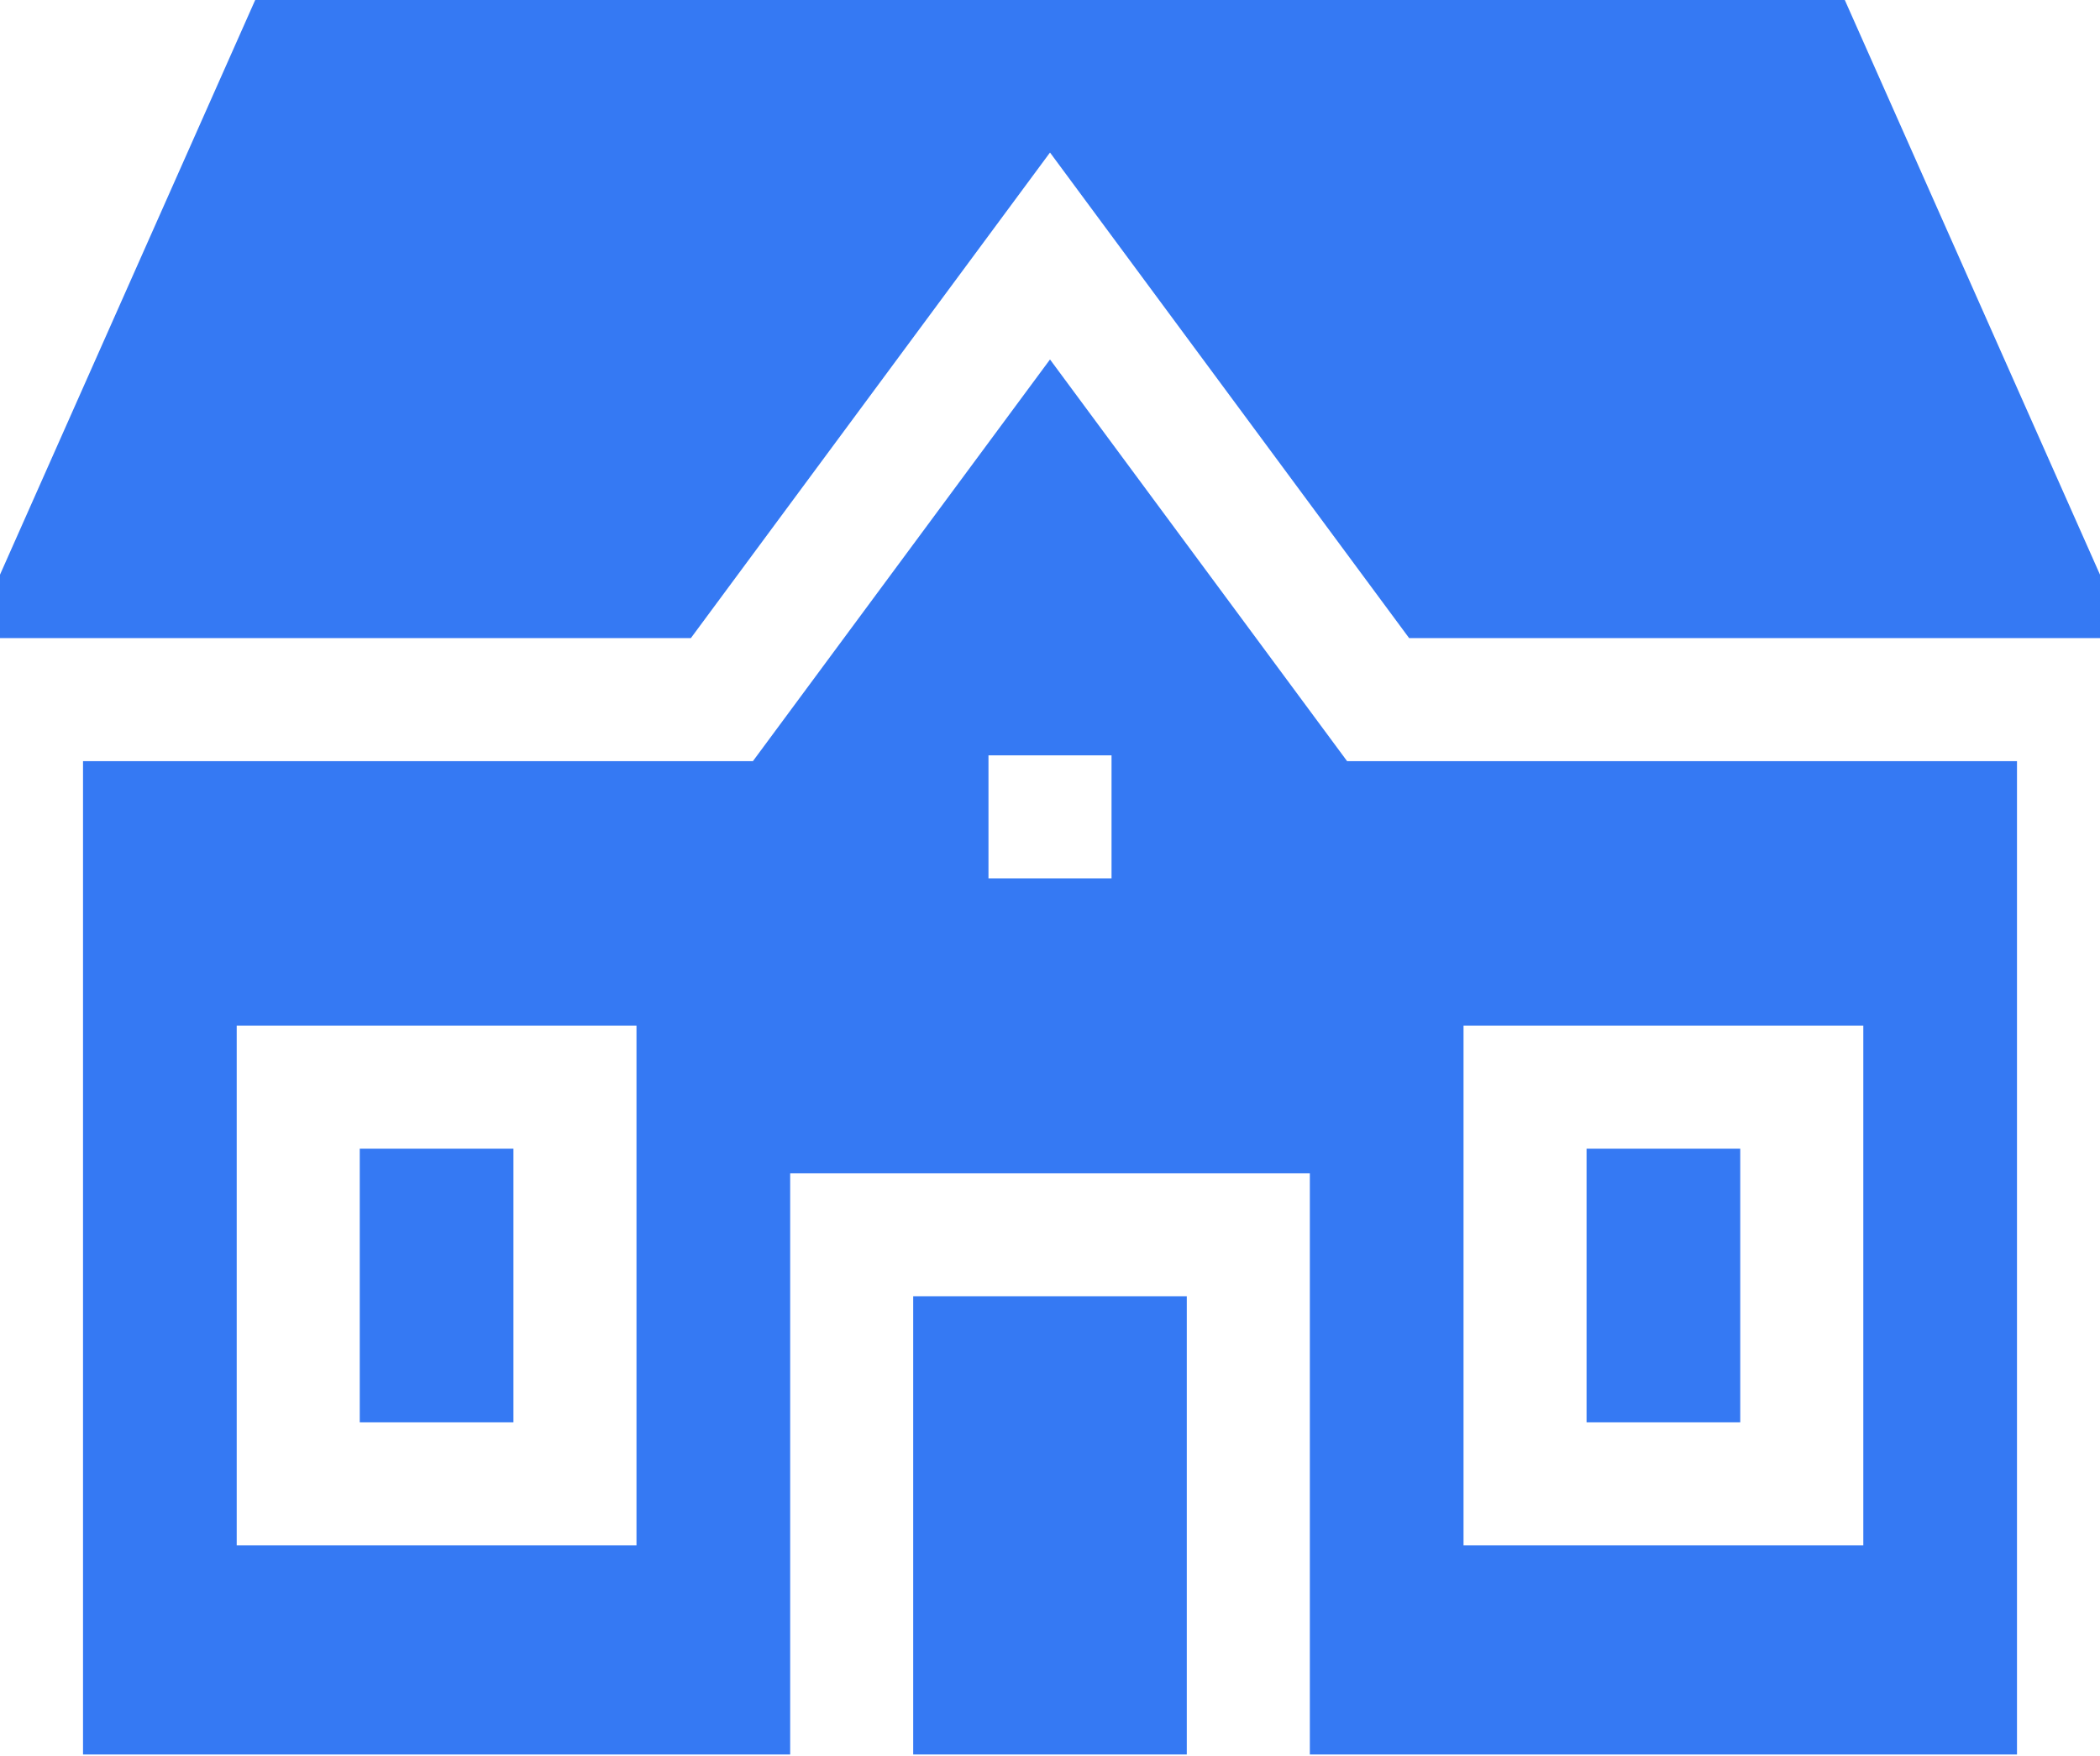
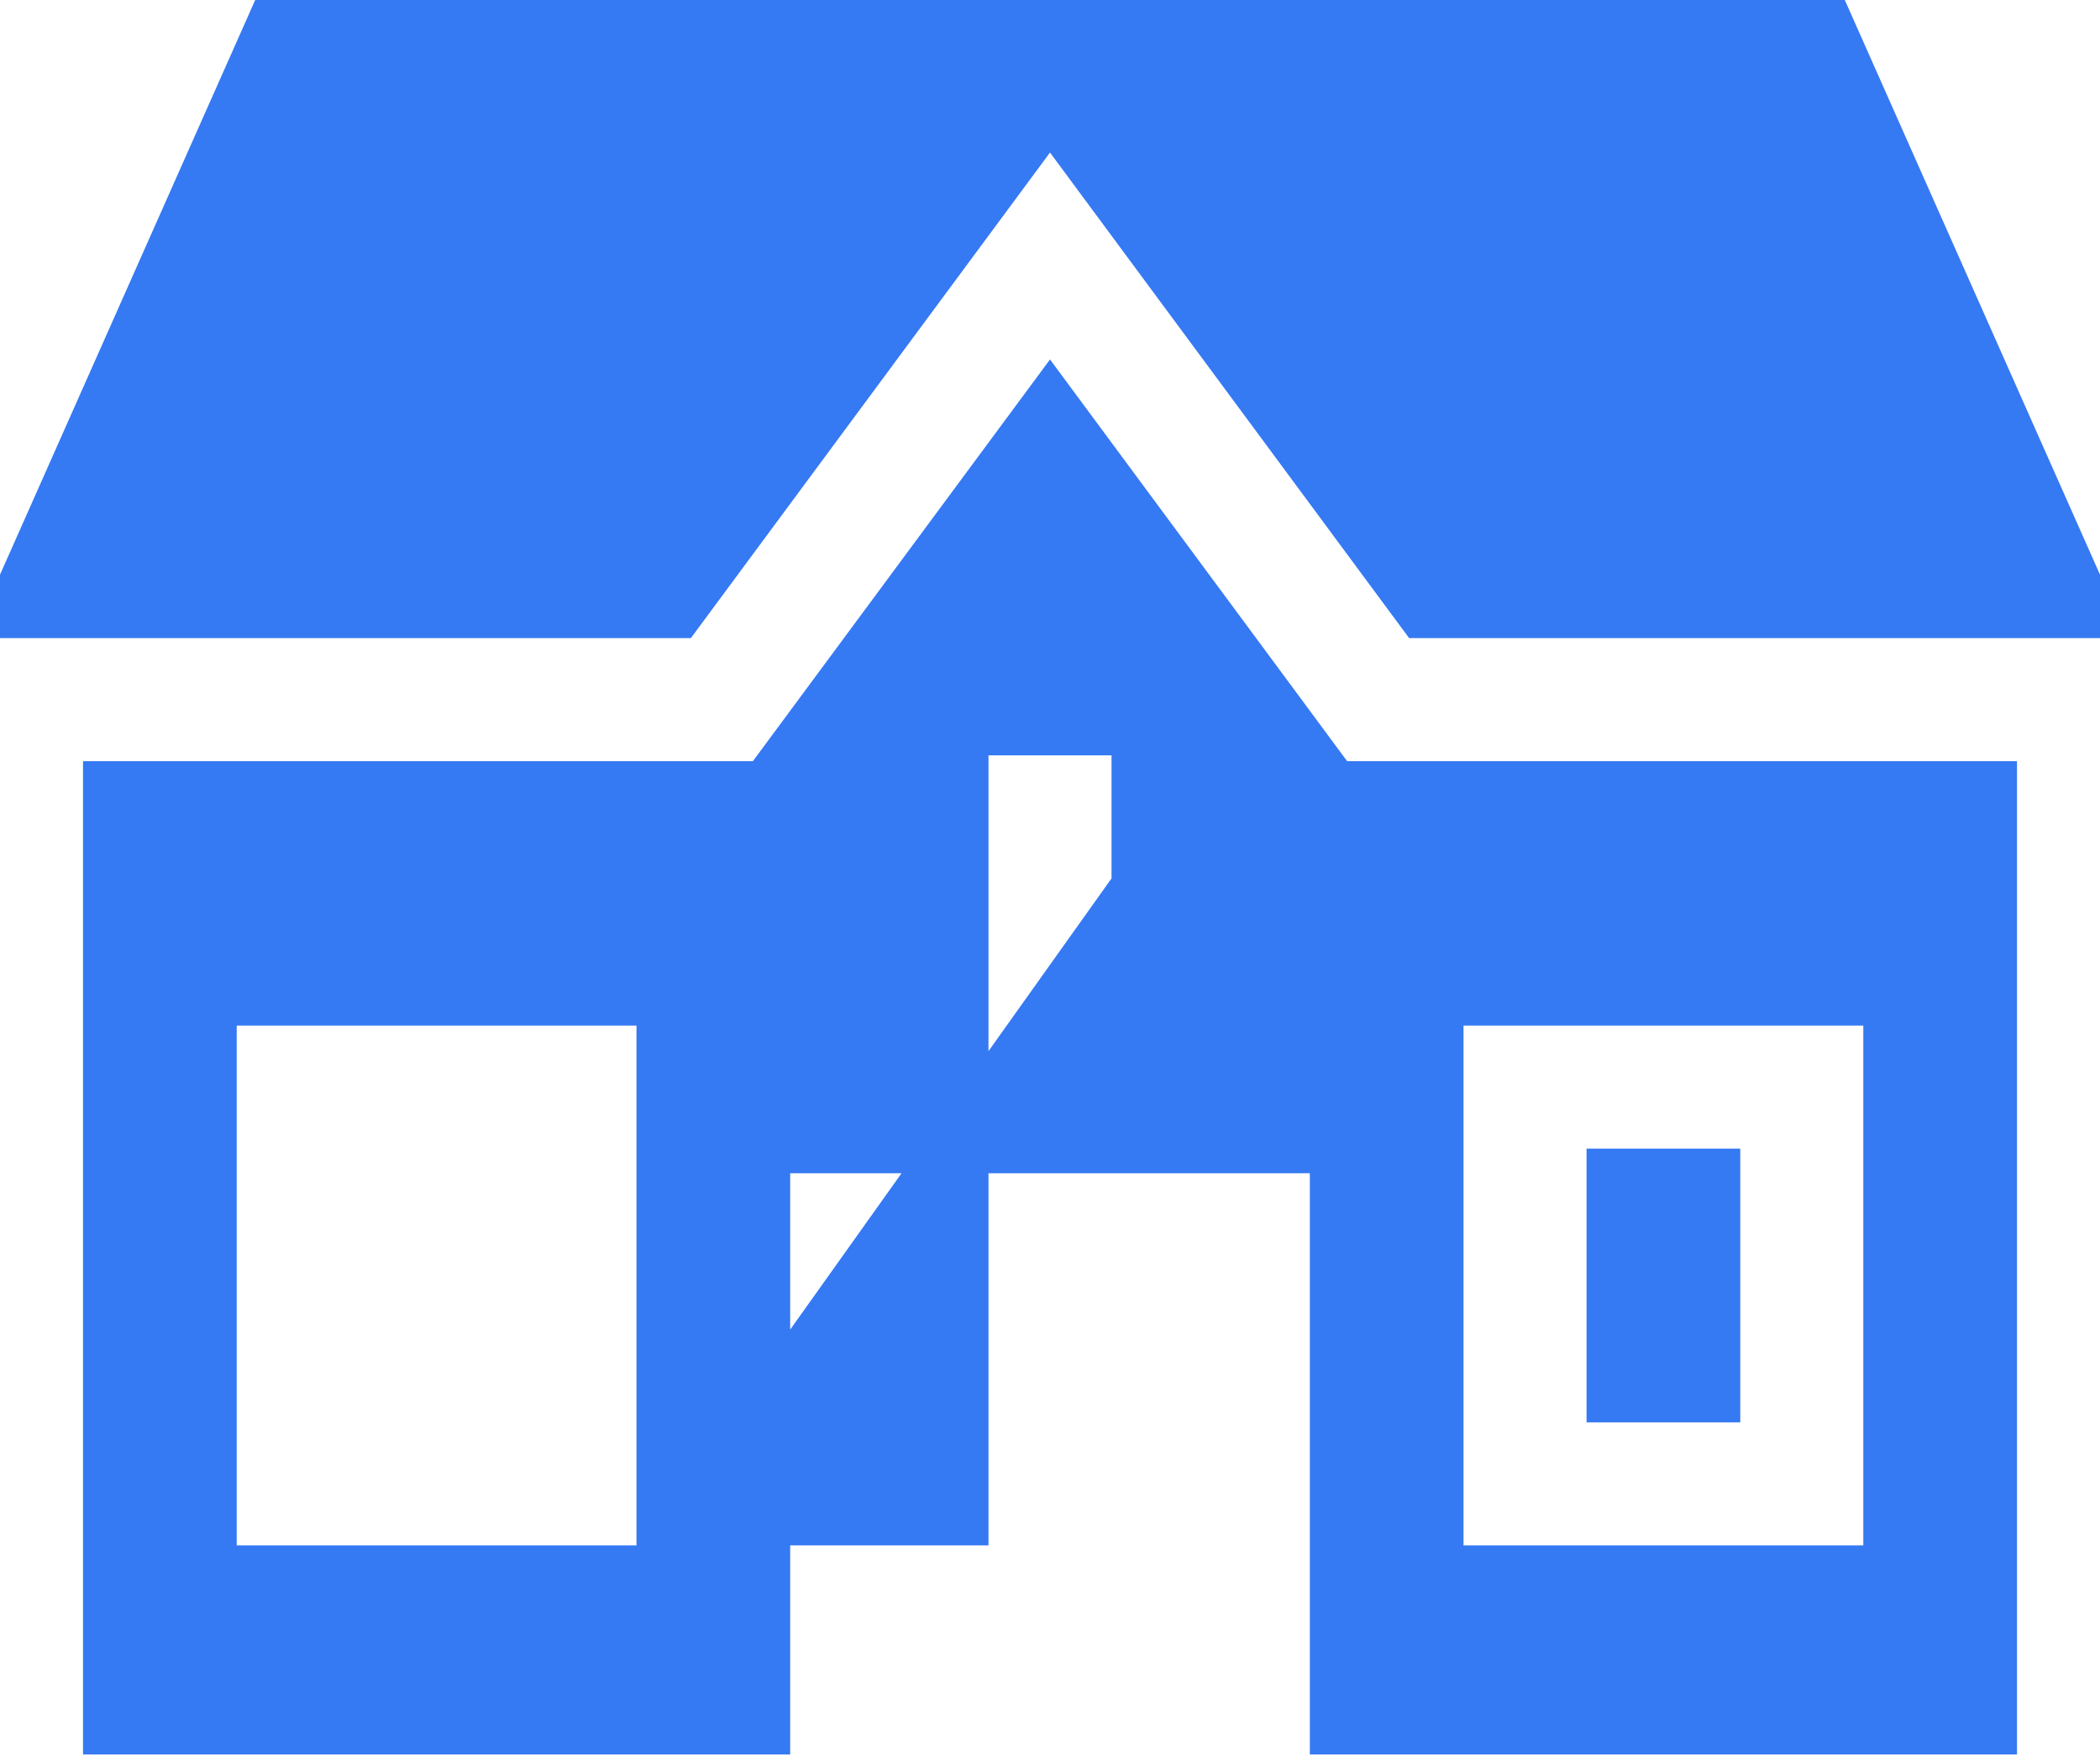
<svg xmlns="http://www.w3.org/2000/svg" width="512" height="428" viewBox="0 0 512 428" fill="none">
-   <path d="M87.711 279.99H125.181V346.7H87.711V279.99Z" fill="#3579F3" />
  <path d="M386.82 279.99H424.29V346.7H386.82V279.99Z" fill="#3579F3" />
-   <path d="M222.648 315.98H289.348V427.66H222.648V315.98Z" fill="#3579F3" />
  <path d="M449.78 0H62.22L0 140.08V155.54H168.44L256 37.18L343.56 155.54H512V140.08L449.78 0Z" fill="#3579F3" />
-   <path d="M256.002 87.62L183.562 185.54H20.242V427.66H192.652V285.98H319.352V427.66H491.762V185.54H328.442L256.002 87.62ZM155.182 376.7H57.712V249.99H155.182V376.7ZM271.002 214.11H241.002V184.11H271.002V214.11ZM356.822 249.99H454.292V376.7H356.822V249.99Z" fill="#3579F3" />
+   <path d="M256.002 87.62L183.562 185.54H20.242V427.66H192.652V285.98H319.352V427.66H491.762V185.54H328.442L256.002 87.62ZM155.182 376.7H57.712V249.99H155.182V376.7ZH241.002V184.11H271.002V214.11ZM356.822 249.99H454.292V376.7H356.822V249.99Z" fill="#3579F3" />
</svg>